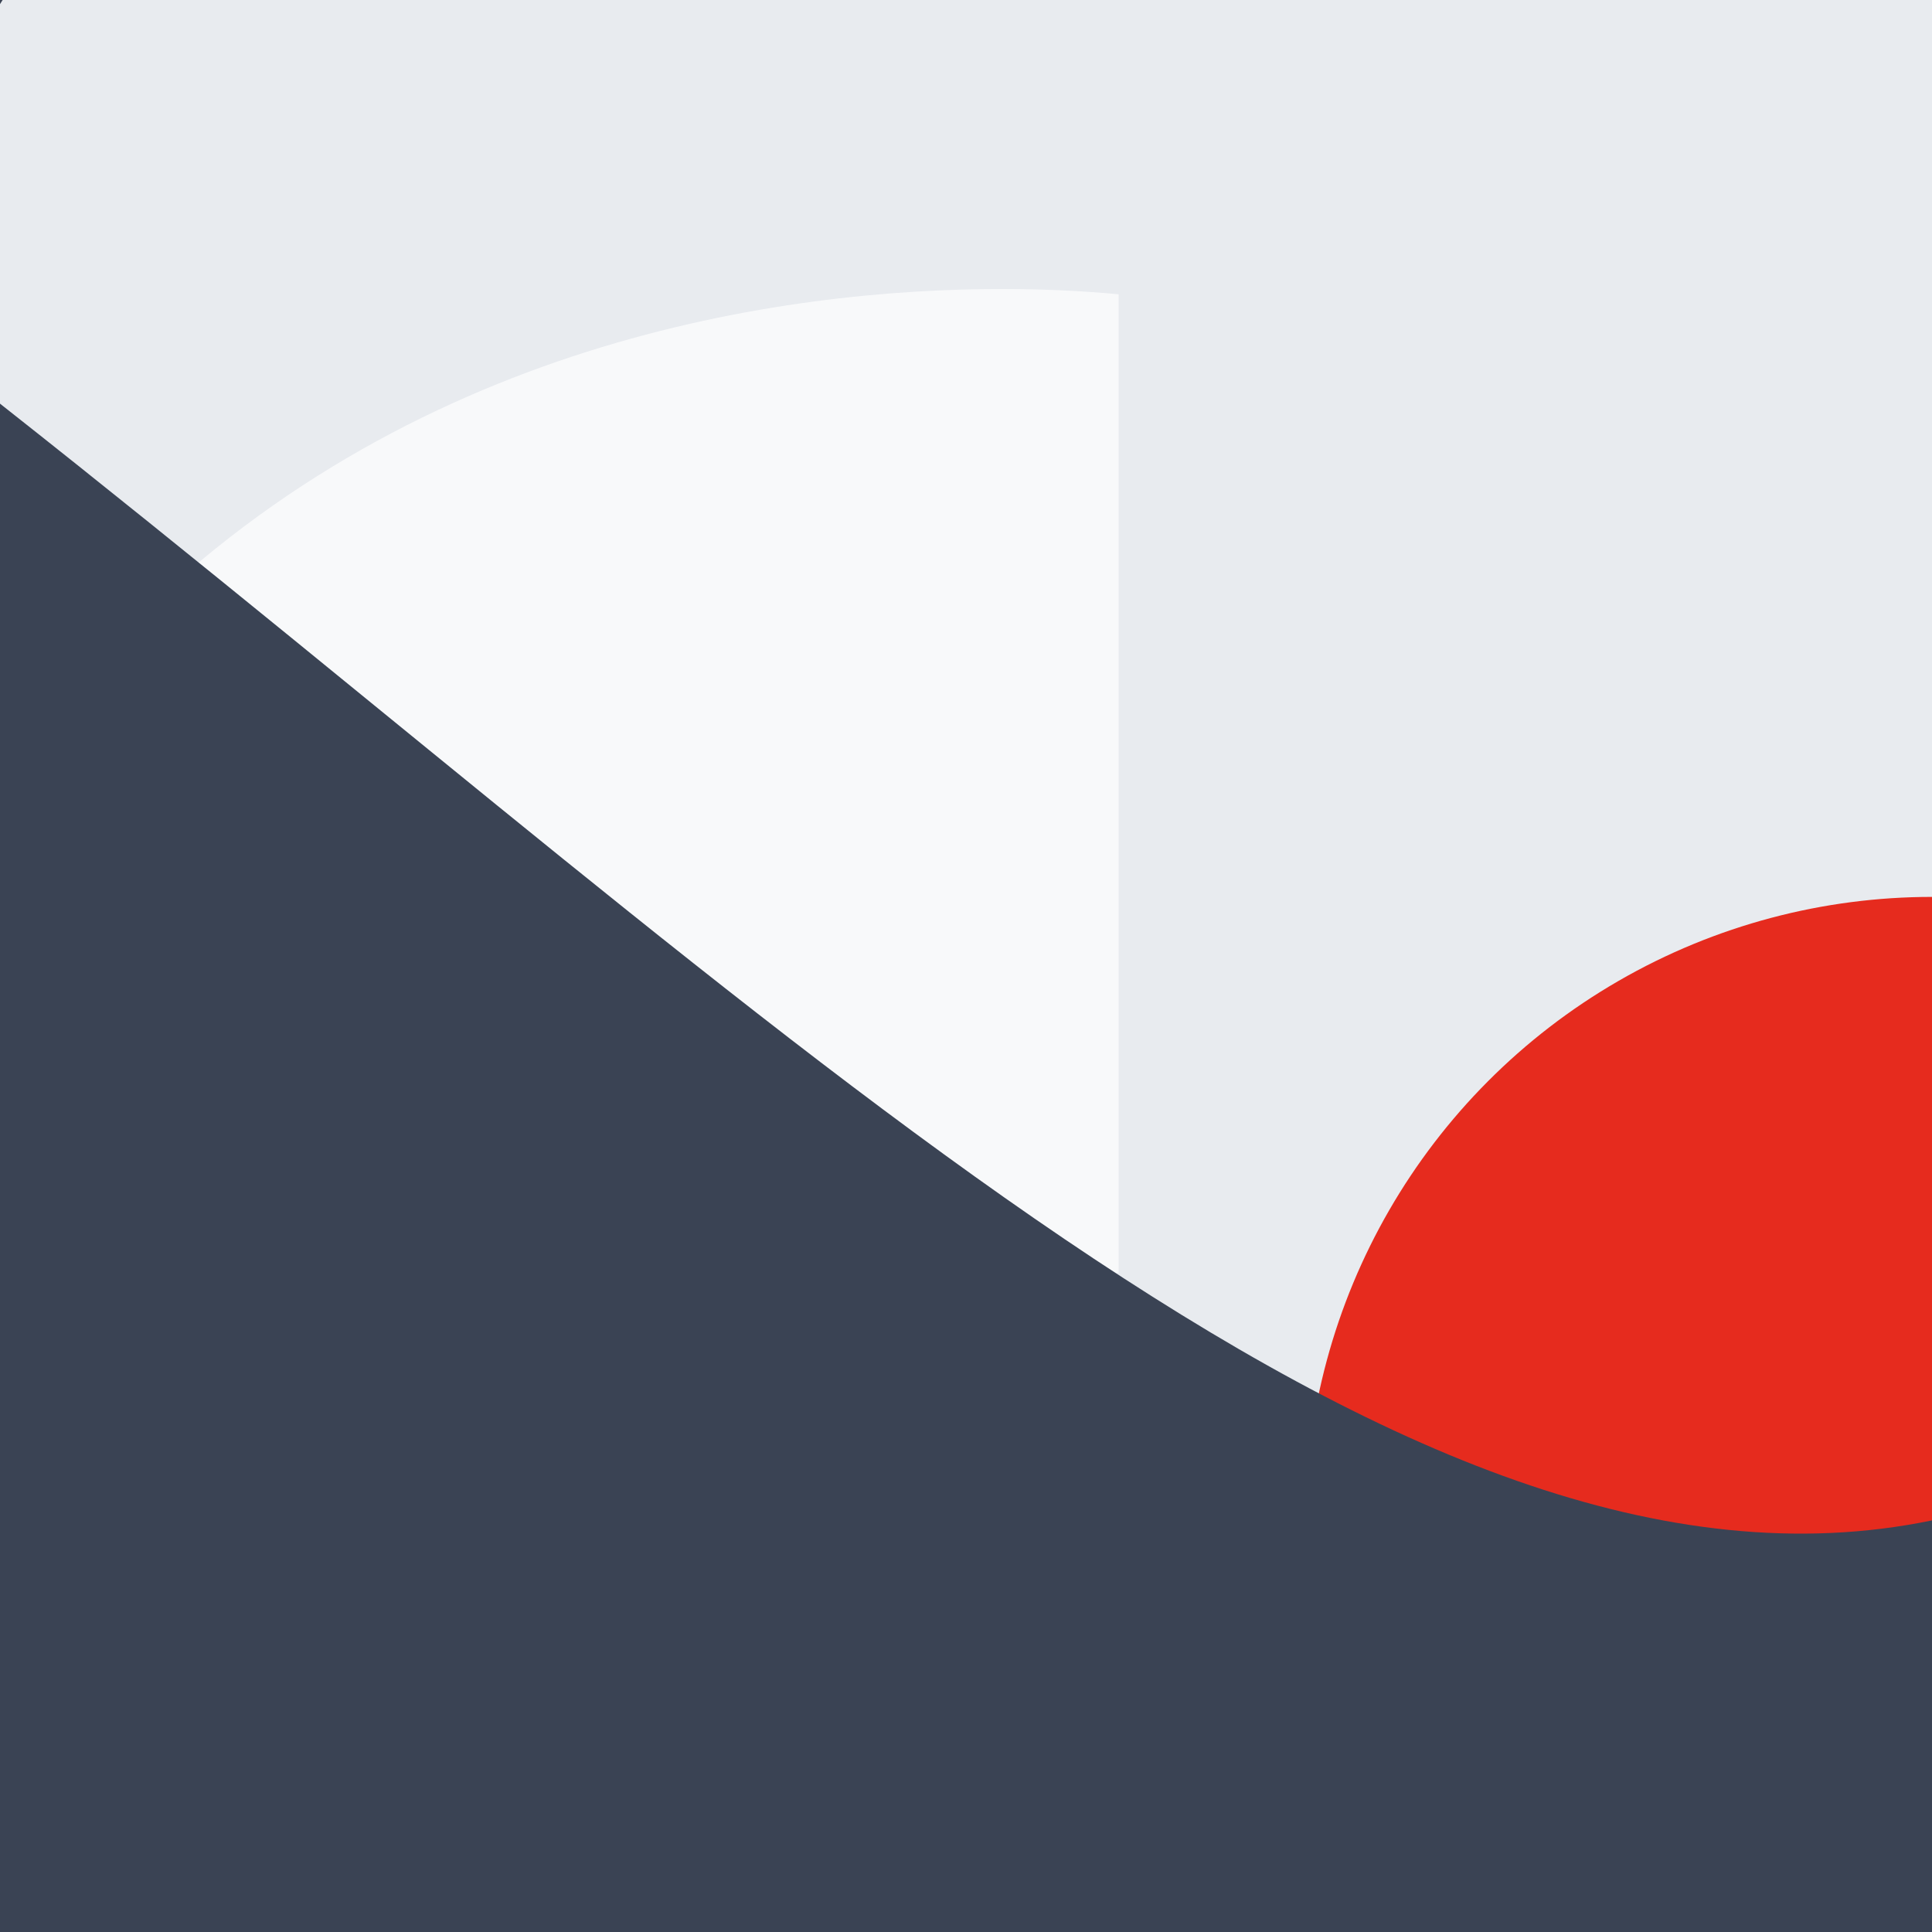
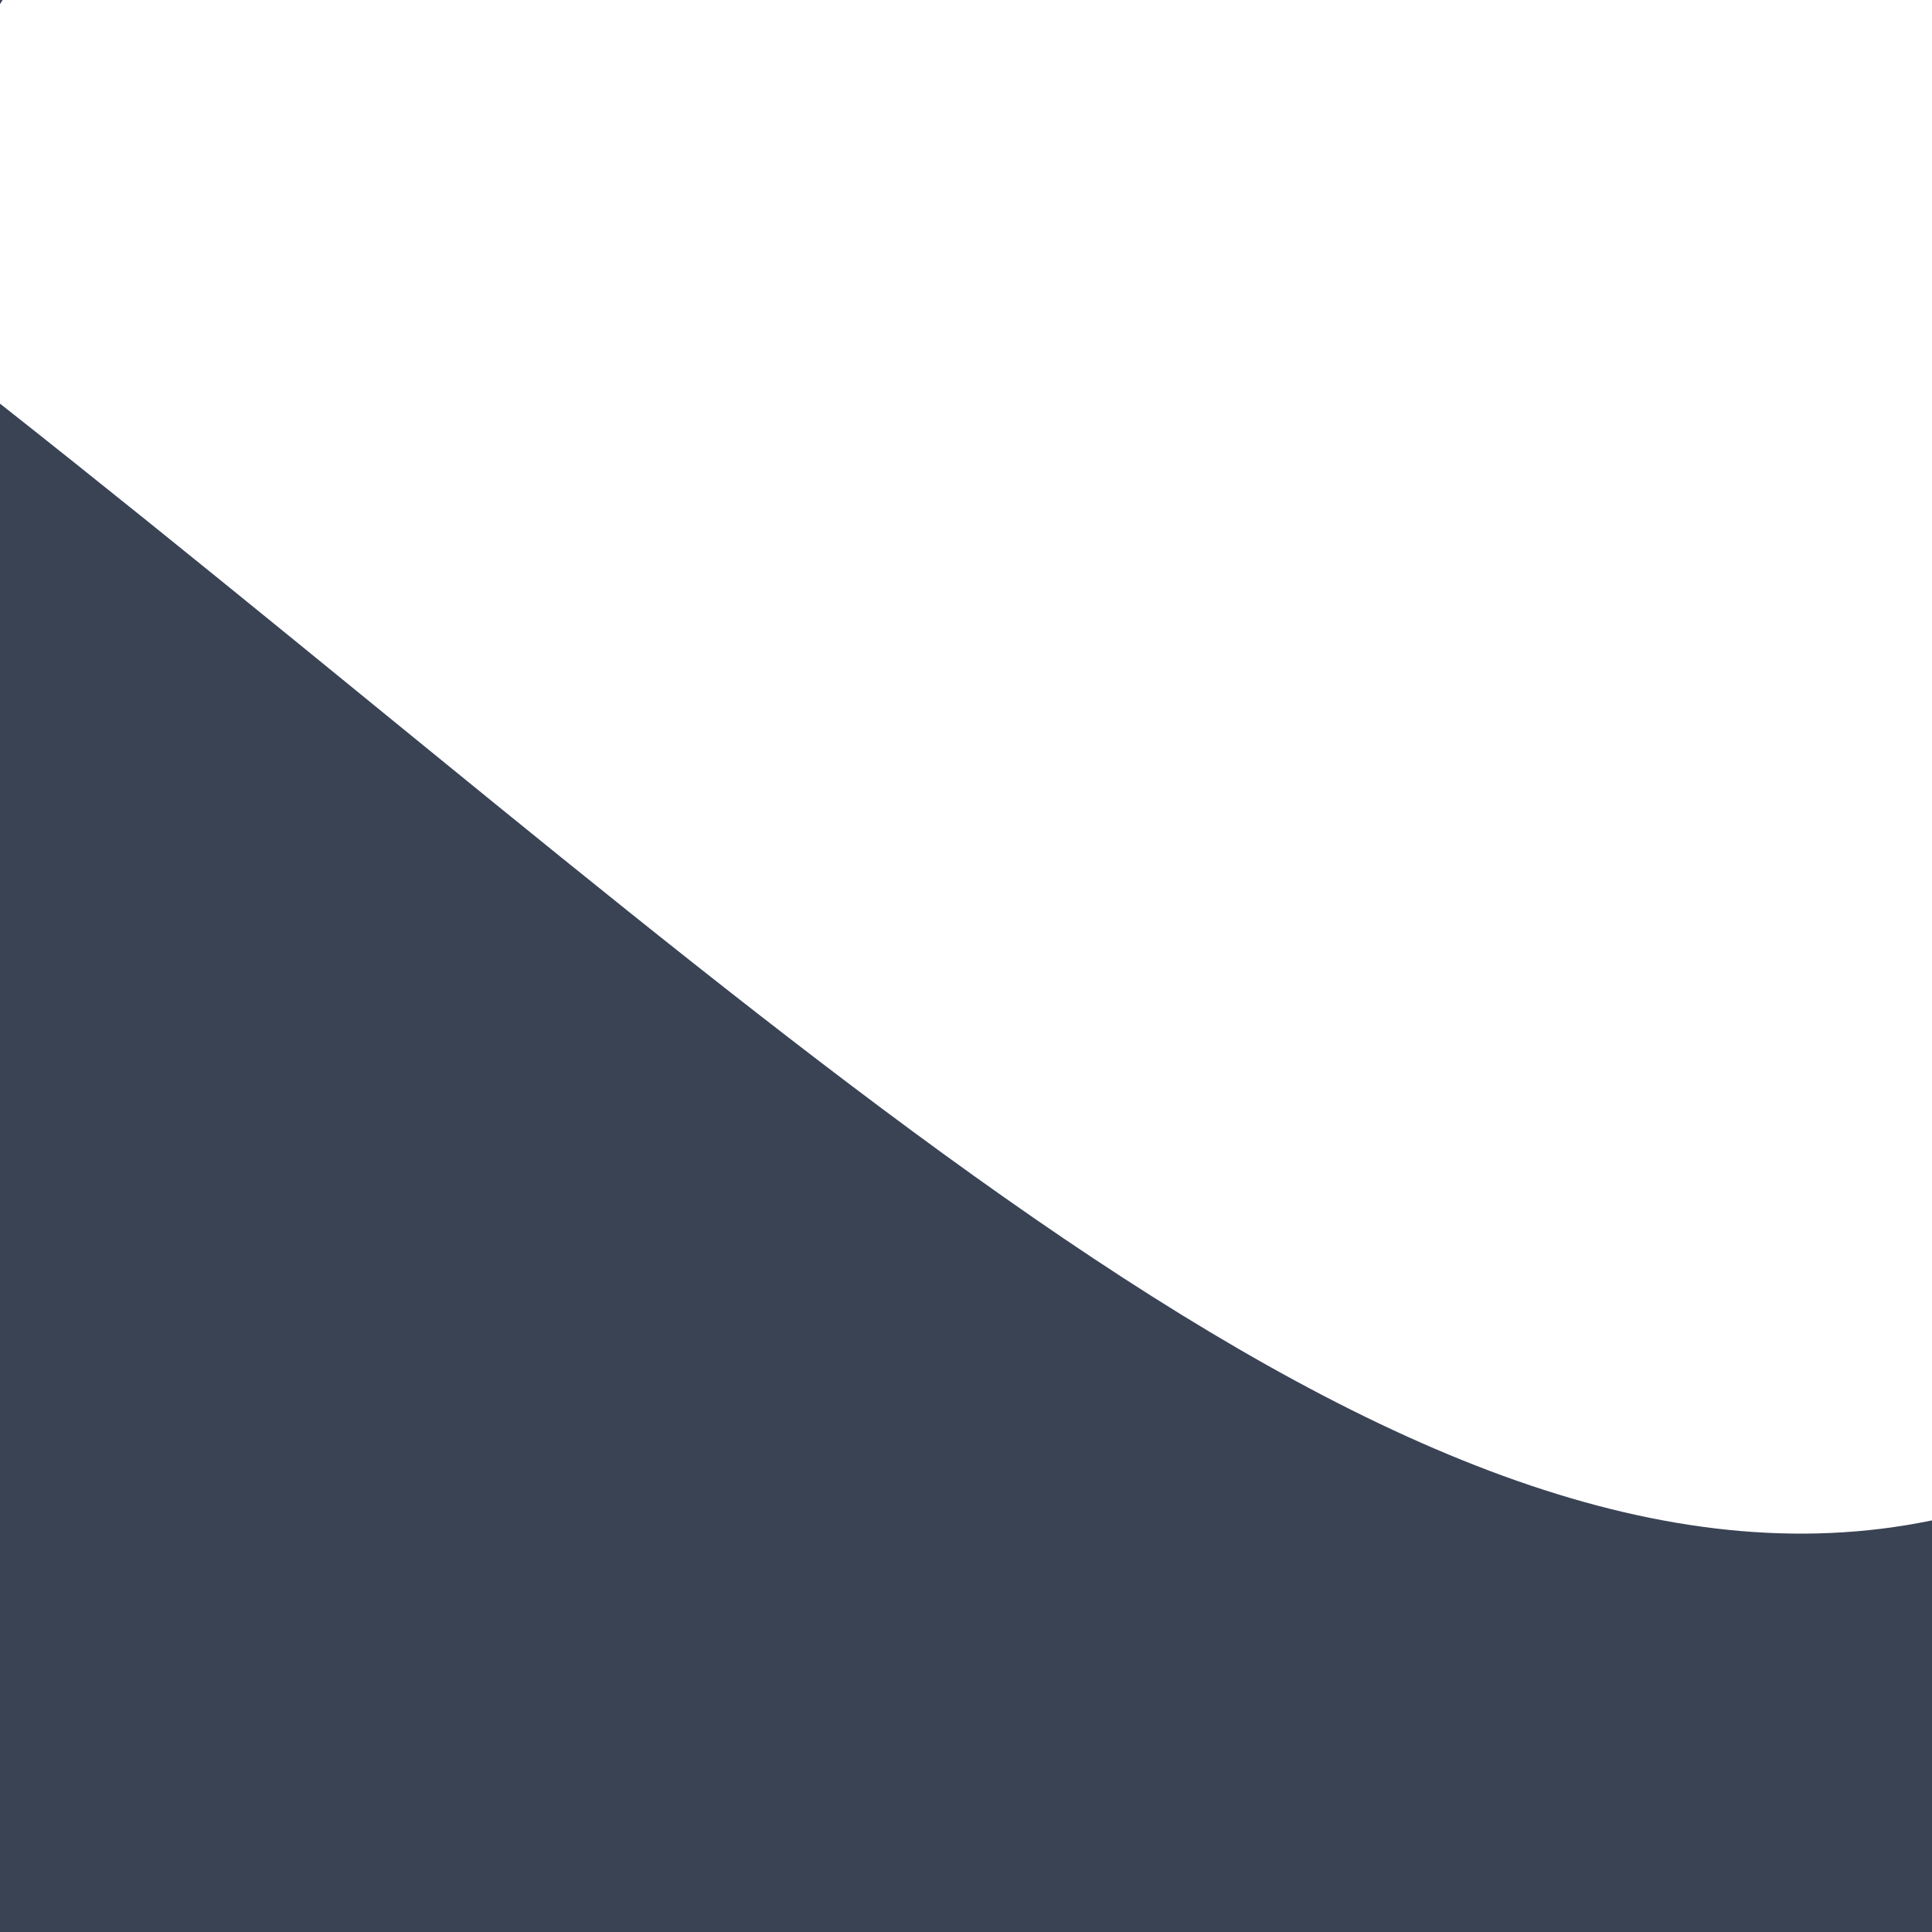
<svg xmlns="http://www.w3.org/2000/svg" viewBox="0, 0, 300, 300">
-   <rect title="🌄 Backdrop" fill="#E8EBEF" x="0" y="0" width="300" height="300" />
-   <path title="🔢 Number 3" d="M167.6,192.8 L17.2,192.8 C18,127.2 44.4,79.2 86.8,47.2 C129.2,16 186.8,0.8 249.2,0.8 C410.8,0.8 464.4,96.8 464.4,144 C464.4,260.8 390.8,260.8 390.8,263.2 L390.8,264.8 C390.8,271.2 482,271.2 482,395.2 C482,463.2 430.8,570.4 248.4,570.4 C-2,570.4 -2.8,394.4 1.2,352.8 L153.2,352.8 C152.4,382.4 159.6,404.8 174.8,419.2 C190,437.6 213.2,444 241.2,444 C286.8,444 315.6,427.2 315.6,381.6 C315.6,332.8 278,324 241.2,324 C218,324 206.8,326.4 194.8,328 L194.8,219.2 C206.8,220 219.6,222.4 241.2,222.4 C274.8,222.4 317.2,215.2 317.2,172 C317.2,136.8 277.2,123.2 244.4,123.2 C201.2,123.2 166,146.4 167.6,192.8 Z" fill="#FFFFFF" opacity="0.707" transform="translate(0, 0) rotate(90, 241, 285.5)" />
-   <circle title="🔴 Rude" fill="#E62B1E" opacity="1" style="mix-blend-mode:darken" cx="300" cy="236.603" r="97.333" />
-   <path title="🌊 Curve" d="M236.085,-7.10542736e-15 L300,-7.10542736e-15 L300,300 L62.676,300 C62.785,299.866 62.892,299.73 63,299.594 C160.088,176.479 253.249,82.911 236.085,-6.605827e-15 Z M0.642,300 L0,300 L0,299.594 C0.214,299.73 0.428,299.866 0.642,300 Z" transform="rotate(90, 150, 150)" fill="#3A4354" />
+   <path title="🌊 Curve" d="M236.085,-7.10542736e-15 L300,-7.10542736e-15 L300,300 L62.676,300 C160.088,176.479 253.249,82.911 236.085,-6.605827e-15 Z M0.642,300 L0,300 L0,299.594 C0.214,299.73 0.428,299.866 0.642,300 Z" transform="rotate(90, 150, 150)" fill="#3A4354" />
</svg>